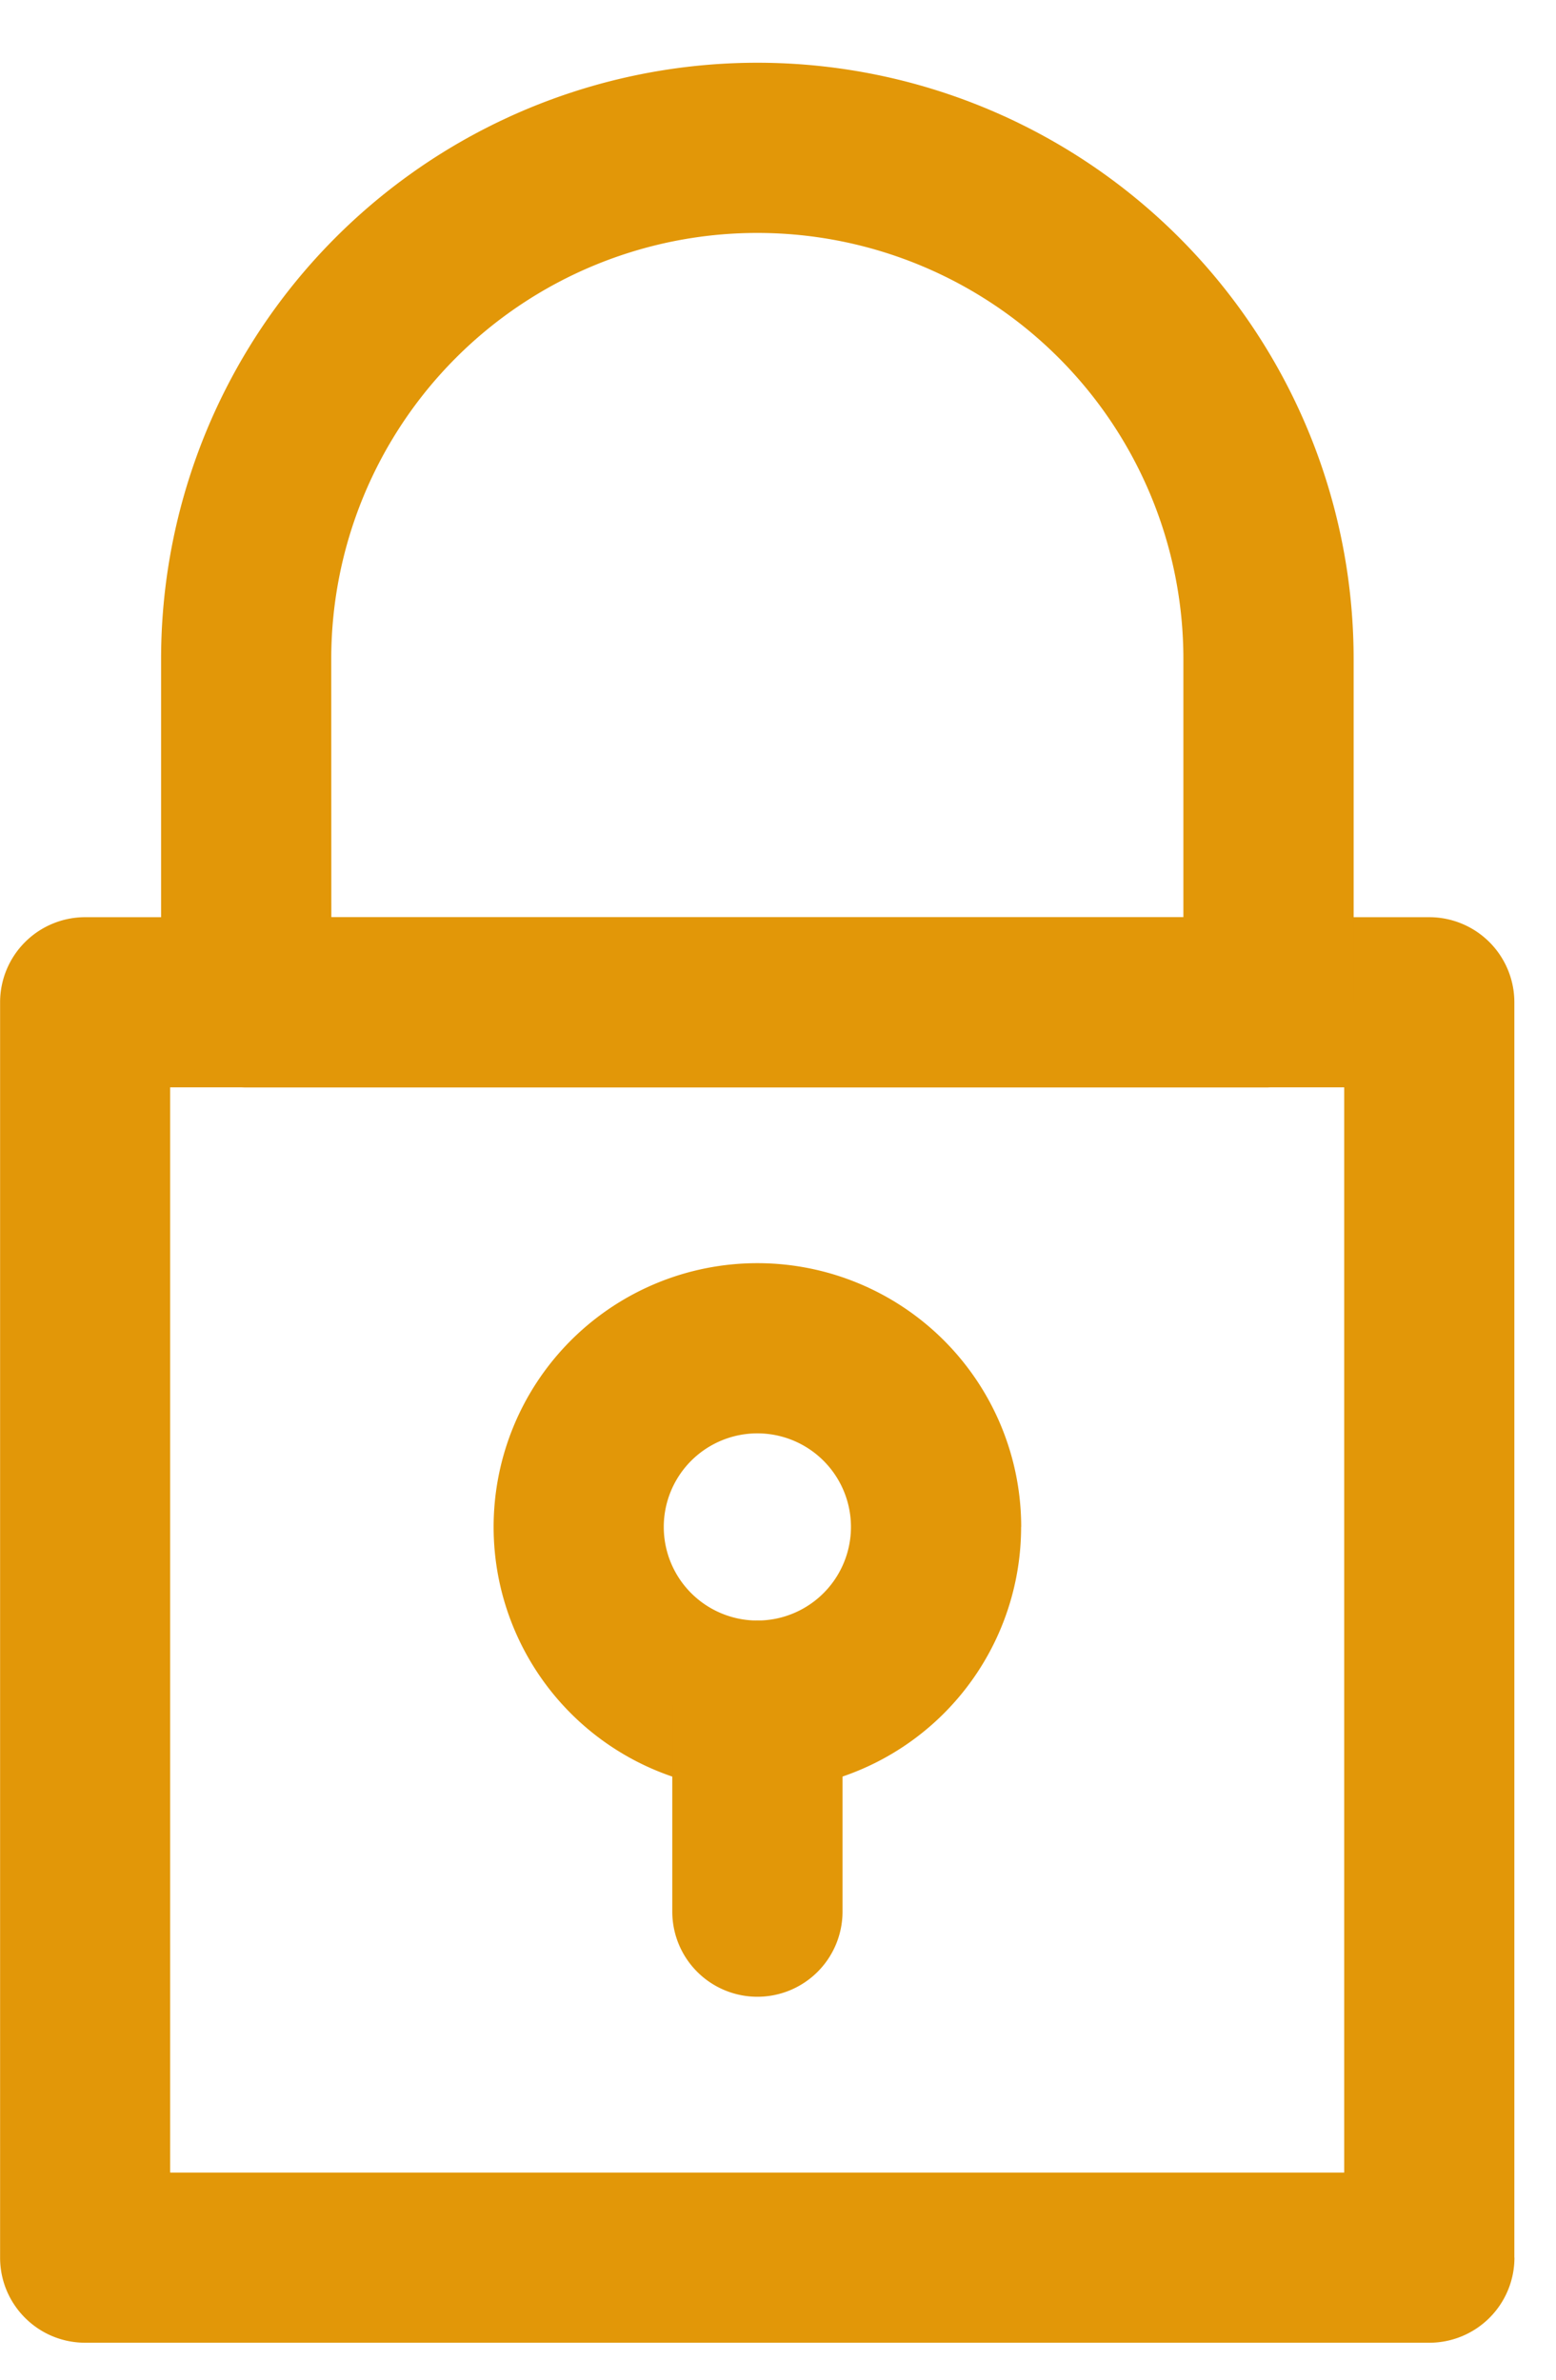
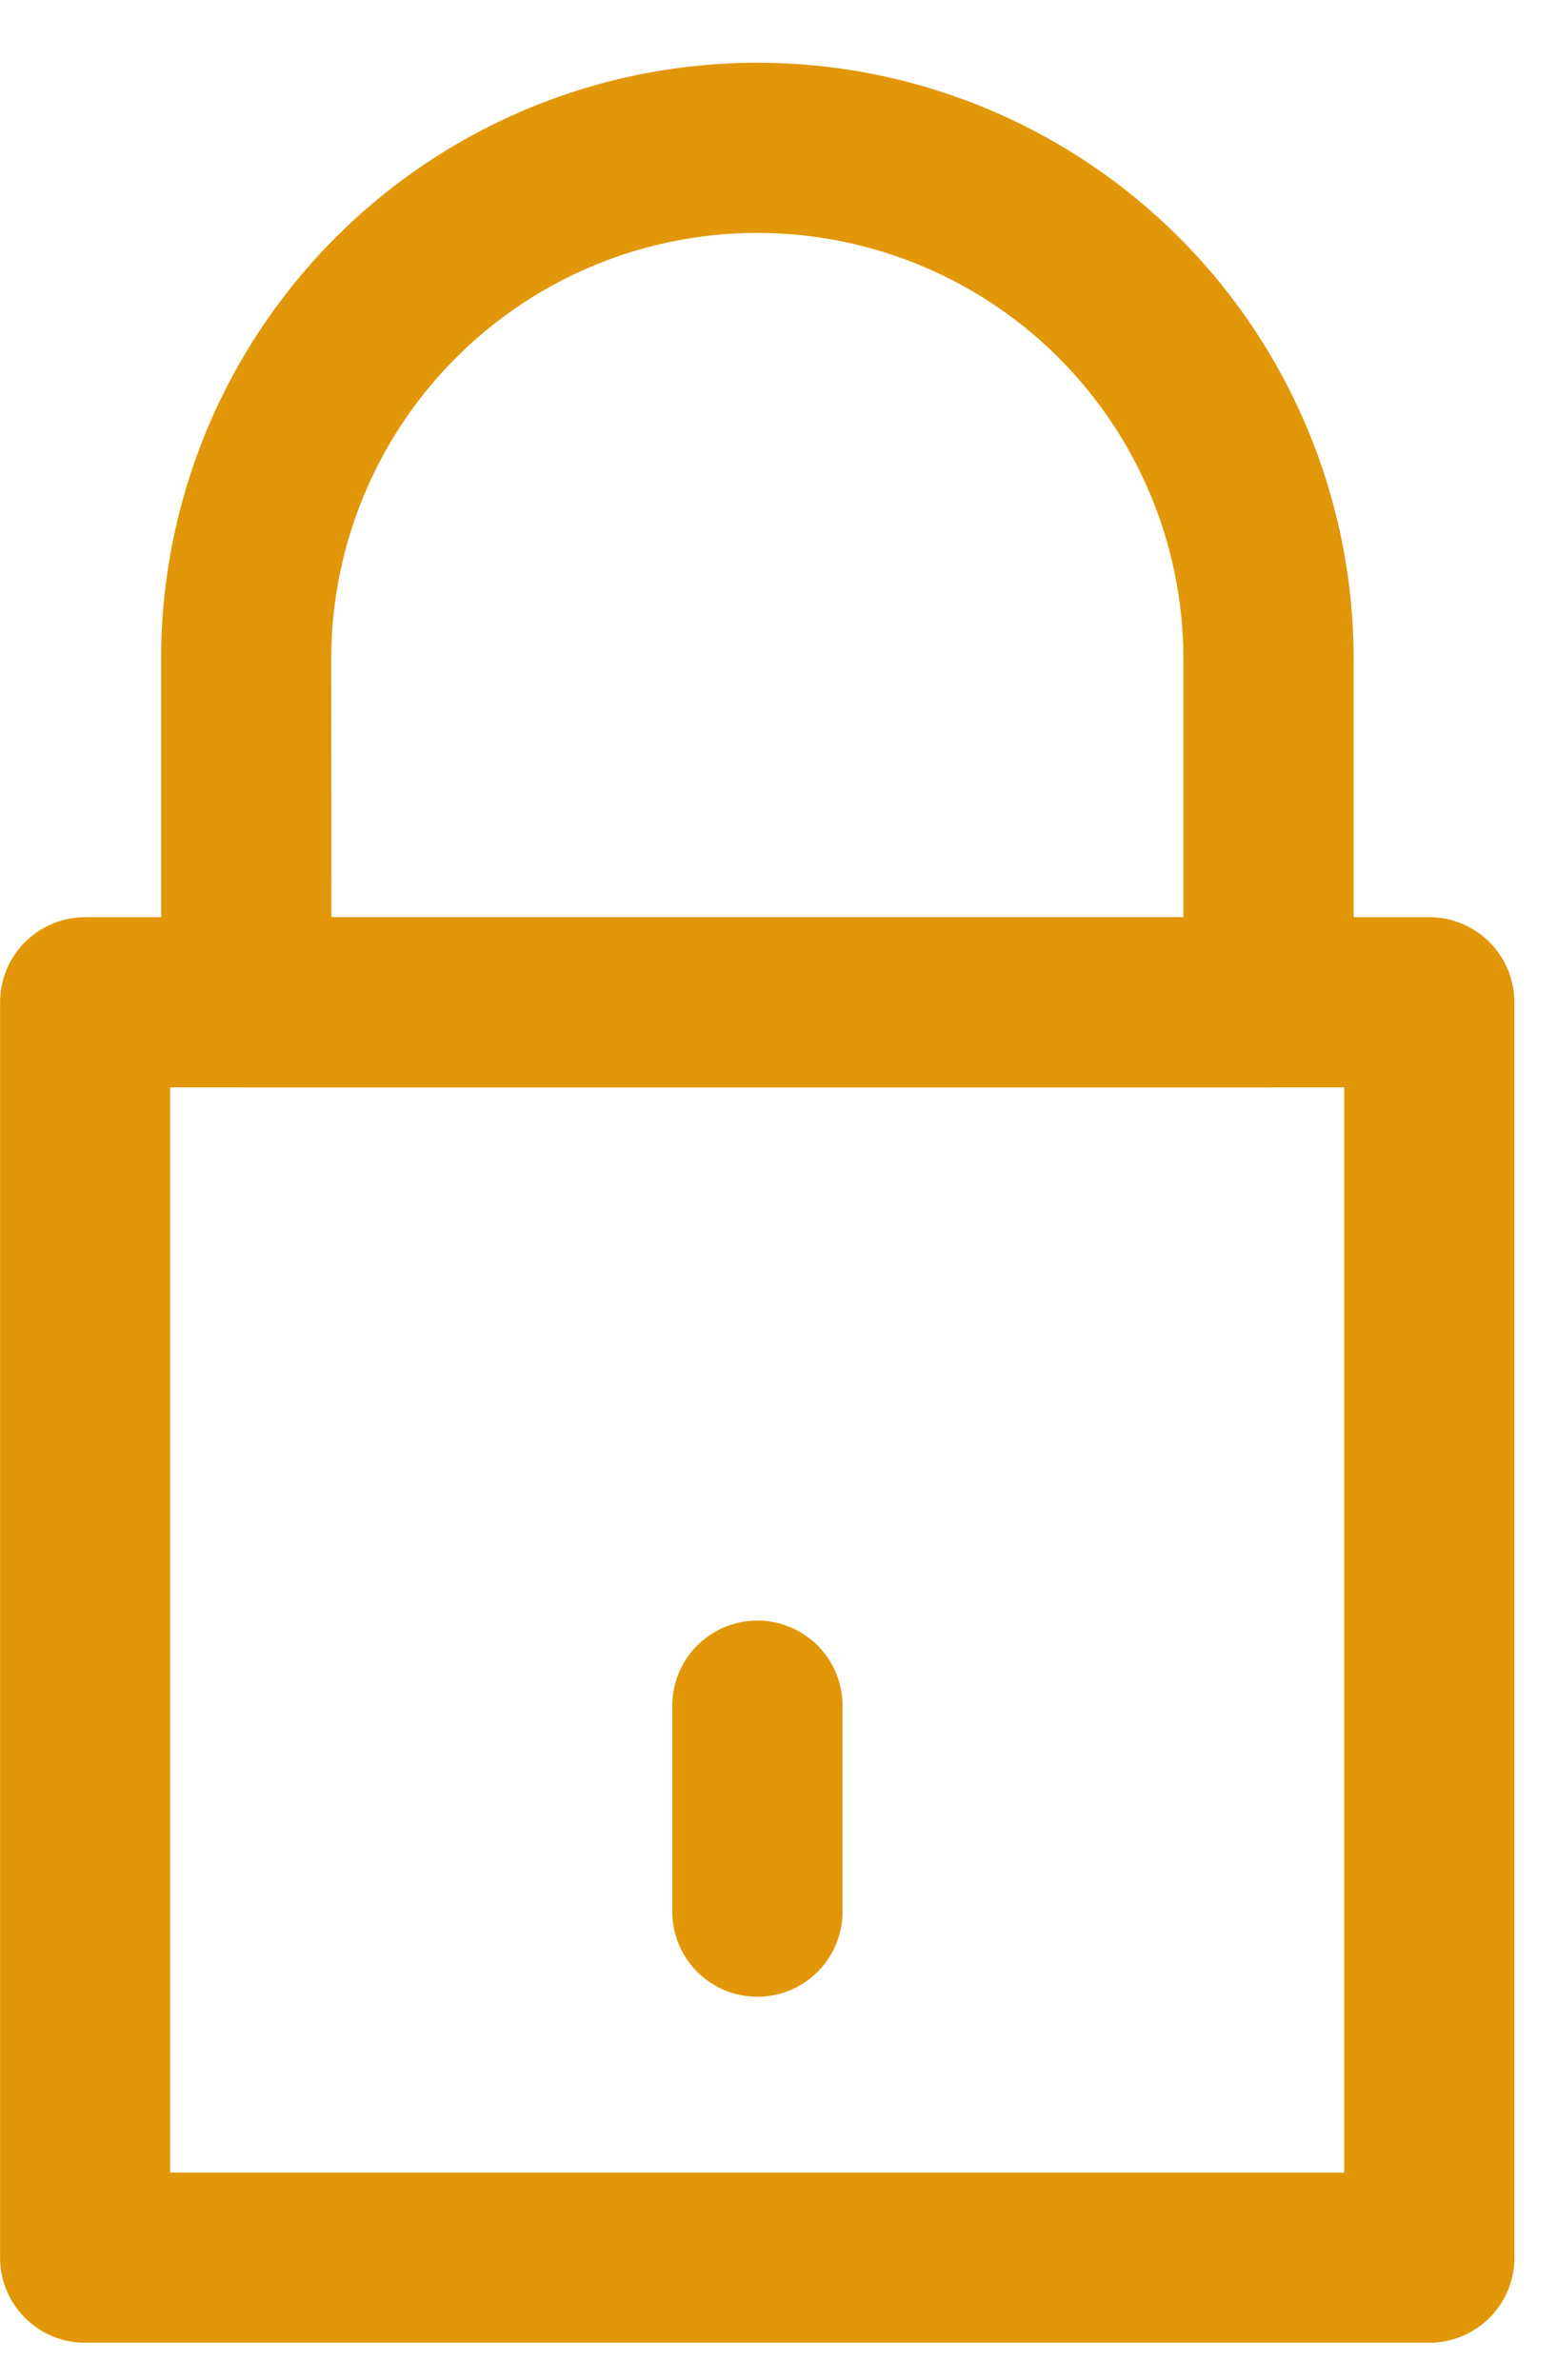
<svg xmlns="http://www.w3.org/2000/svg" width="17" height="26" viewBox="0 0 17 26">
  <g>
    <g>
      <g>
        <path fill="#e29708" d="M1.859 11.88h12.827v11.857H1.859zm14.686 12.786V10.951a.93.93 0 0 0-.93-.93H.93a.93.93 0 0 0-.929.93v13.715c0 .514.416.93.93.93h14.685a.93.93 0 0 0 .93-.93z" />
      </g>
      <g>
        <path fill="#e29708" d="M3.619 7.2a4.655 4.655 0 1 1 9.31 0v2.822H3.62zm10.24 4.68a.93.93 0 0 0 .93-.929V7.2a6.514 6.514 0 0 0-13.029 0v3.751c0 .513.417.93.93.93h11.169z" />
      </g>
      <g>
-         <path fill="#e29708" d="M9.297 16.683a1.022 1.022 0 1 1-2.045 0 1.022 1.022 0 0 1 2.045 0zm1.86 0a2.881 2.881 0 1 0-5.764 0 2.881 2.881 0 0 0 5.763 0z" />
-       </g>
+         </g>
      <g>
        <path fill="#e29708" d="M8.275 21.816a.93.93 0 0 1-.93-.93v-2.25a.93.93 0 1 1 1.86 0v2.25a.93.93 0 0 1-.93.93z" />
      </g>
    </g>
  </g>
</svg>